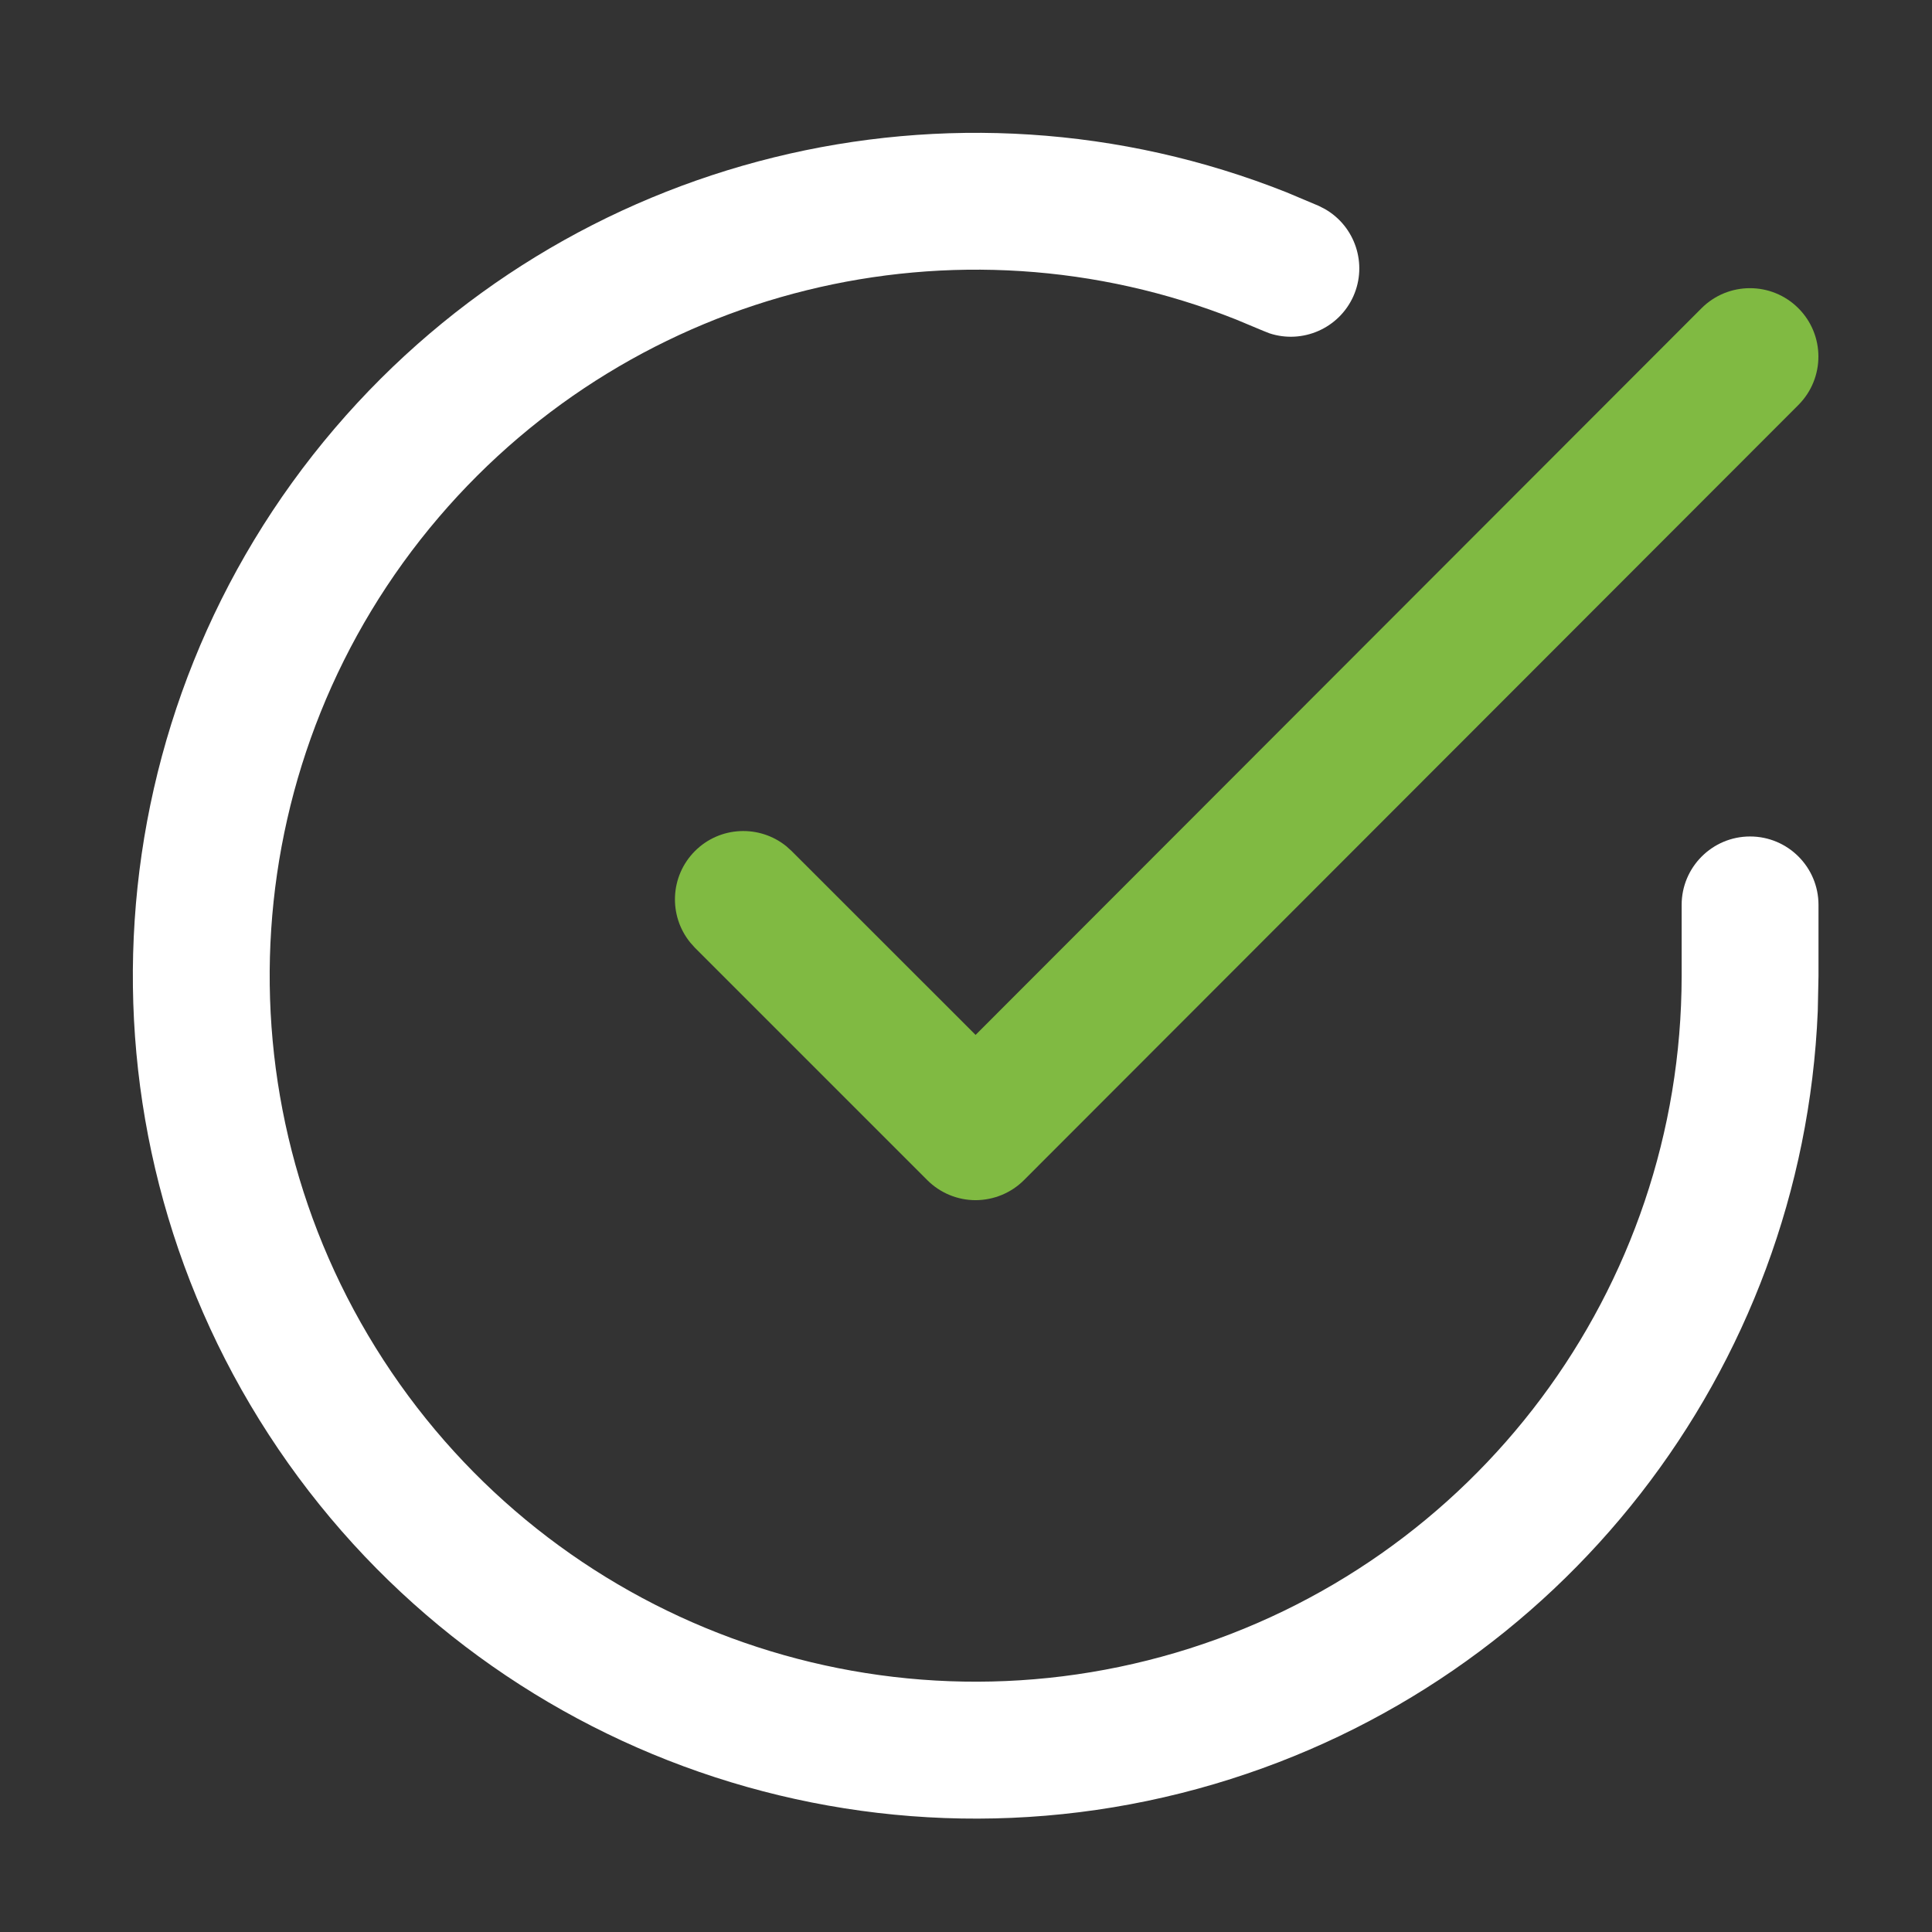
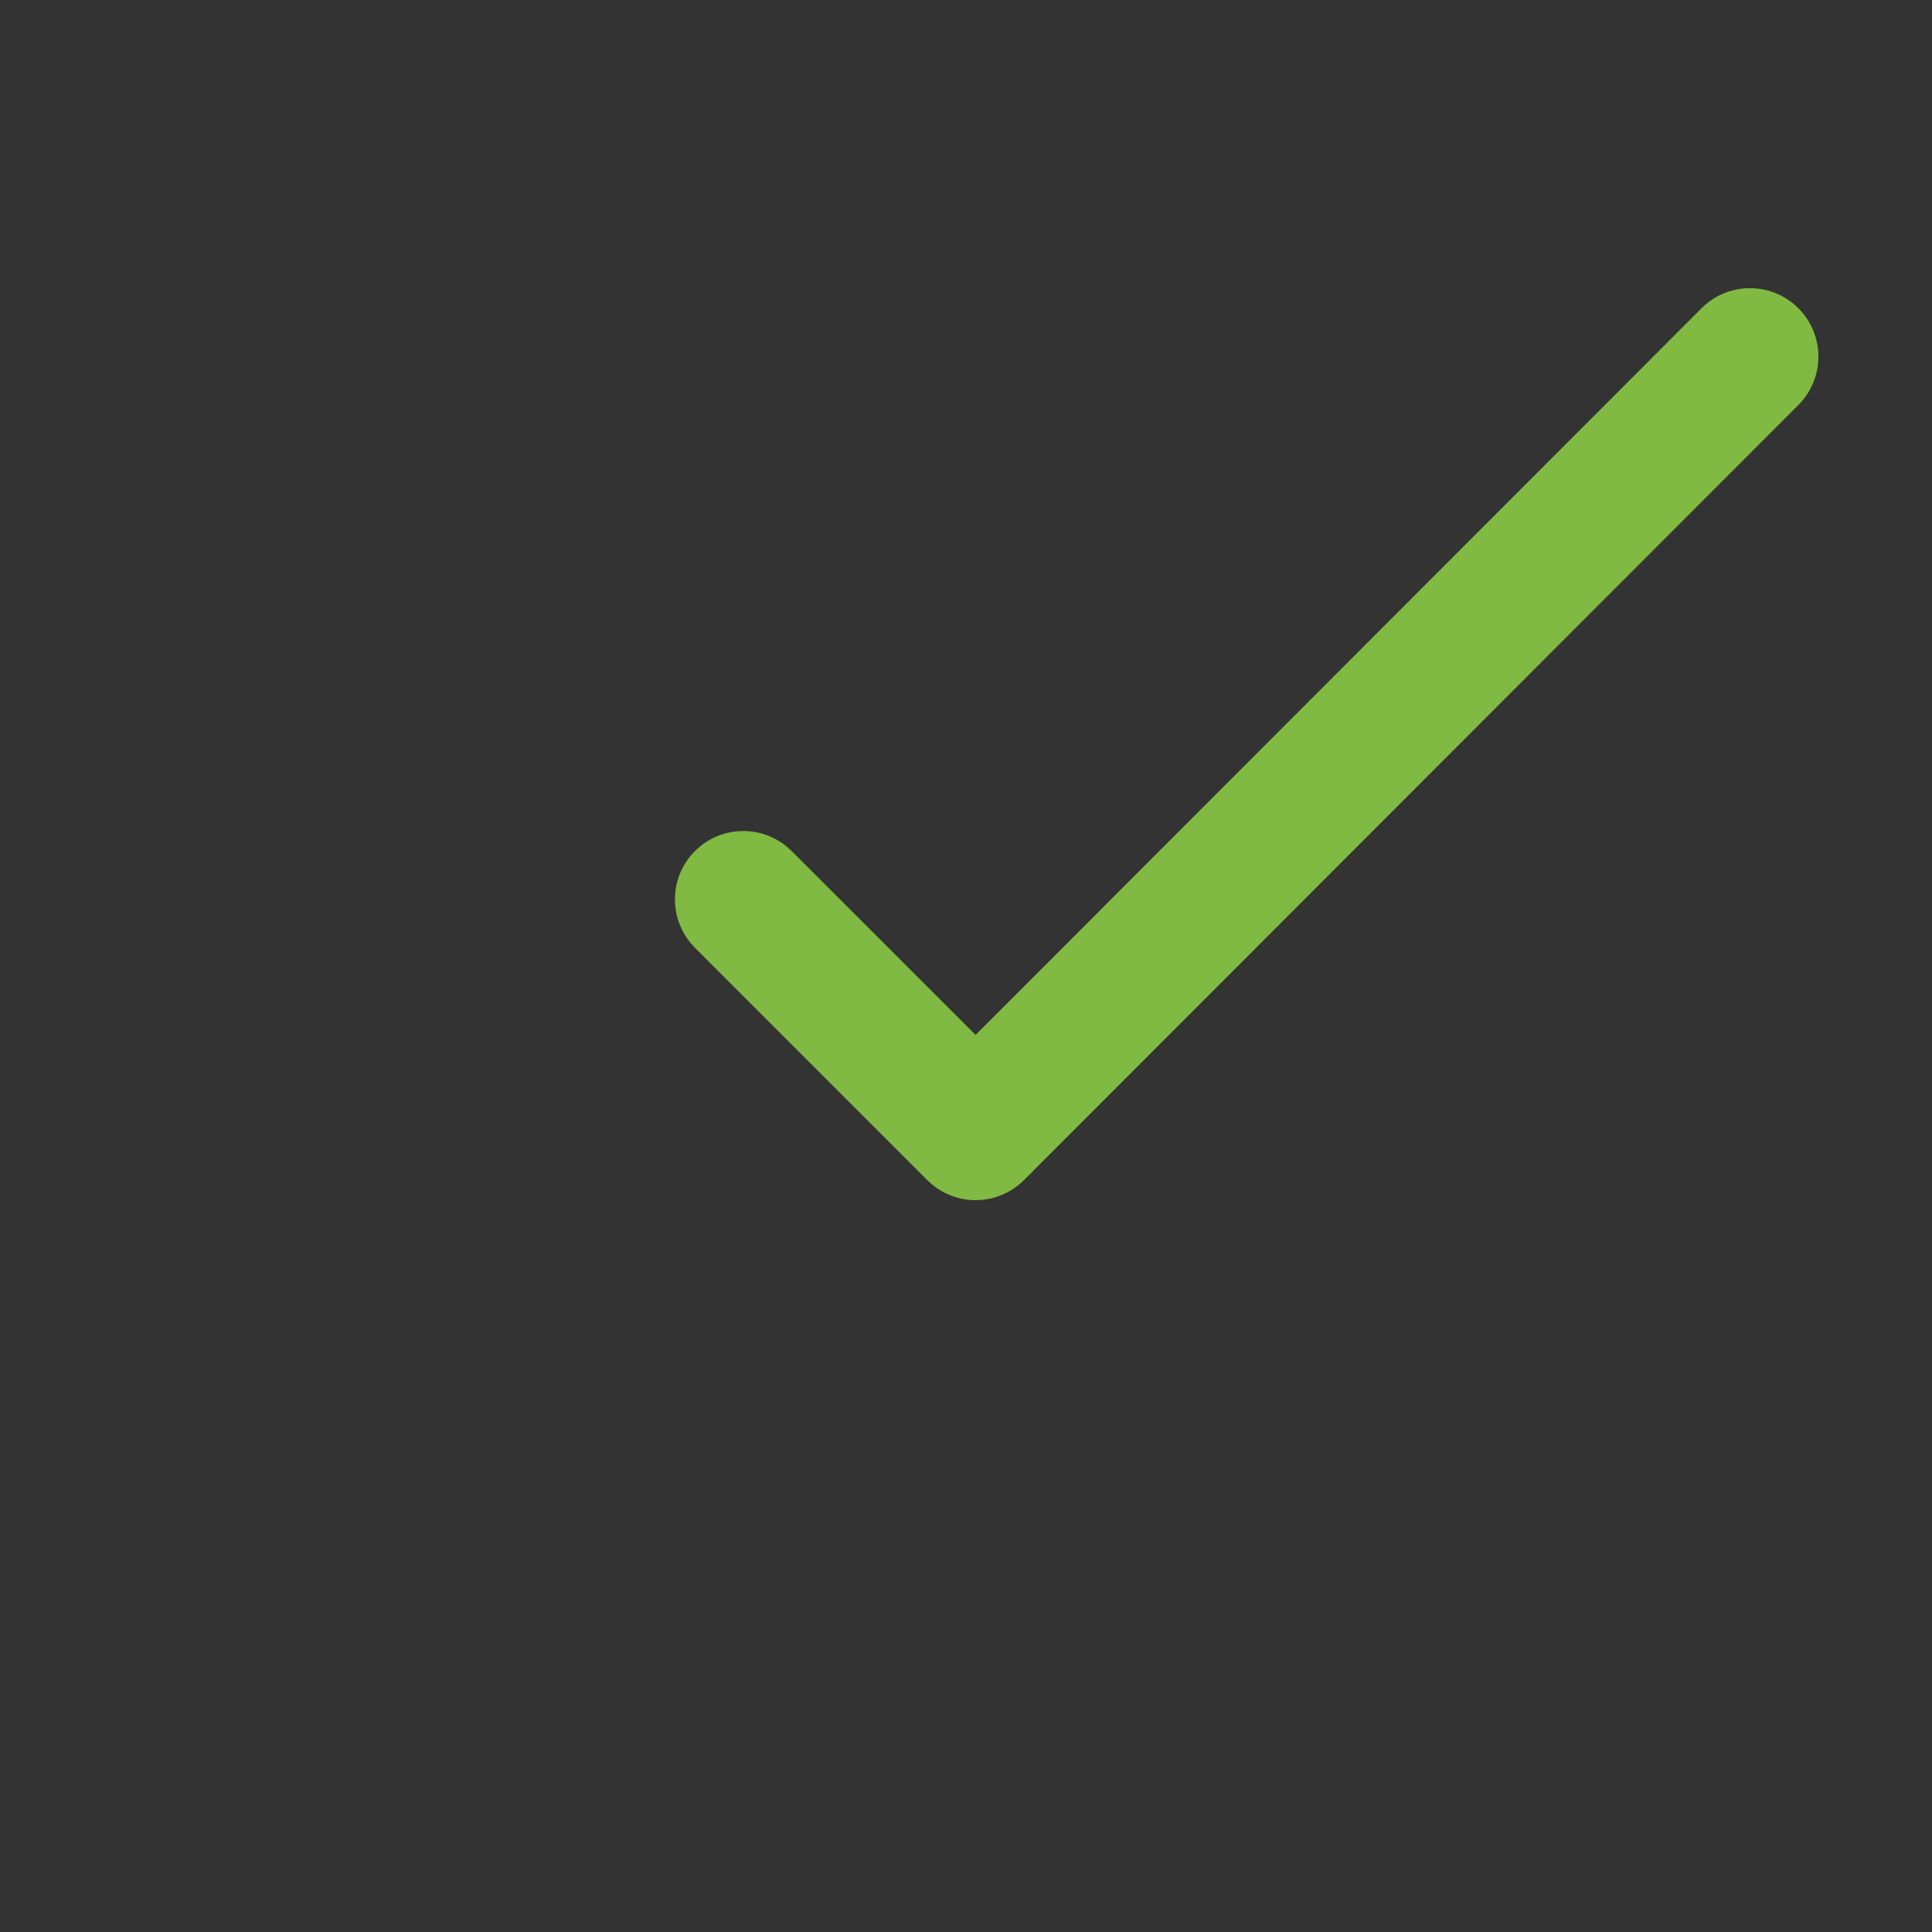
<svg xmlns="http://www.w3.org/2000/svg" width="24" height="24" viewBox="0 0 24 24" fill="none">
  <rect x="0" y="0" width="24" height="24" fill="#333333" stroke="none" />
-   <path d="M4.161 5.318C7.08 1.904 11.837 0.742 15.982 2.389L16.381 2.557L16.459 2.597C16.833 2.811 16.991 3.278 16.812 3.68C16.632 4.081 16.18 4.275 15.771 4.141L15.69 4.109L15.355 3.969C11.883 2.589 7.898 3.563 5.453 6.423C2.93 9.375 2.649 13.636 4.763 16.894C6.877 20.152 10.882 21.631 14.607 20.53C18.331 19.429 20.887 16.01 20.89 12.126V11.241C20.89 10.772 21.271 10.391 21.74 10.391C22.21 10.391 22.59 10.772 22.59 11.241V12.126L22.581 12.56C22.395 17.016 19.396 20.887 15.089 22.161C10.643 23.476 5.861 21.709 3.337 17.819C0.813 13.93 1.149 8.843 4.161 5.318Z" fill="white" />
  <path d="M21.137 3.829C21.469 3.497 22.007 3.497 22.339 3.828C22.672 4.16 22.672 4.698 22.34 5.031L12.721 14.659C12.562 14.819 12.345 14.908 12.12 14.909C11.894 14.909 11.678 14.819 11.519 14.66L8.633 11.774L8.575 11.709C8.303 11.375 8.322 10.884 8.633 10.572C8.944 10.261 9.436 10.242 9.77 10.514L9.834 10.572L12.119 12.856L21.137 3.829Z" fill="#80BA42" />
</svg>